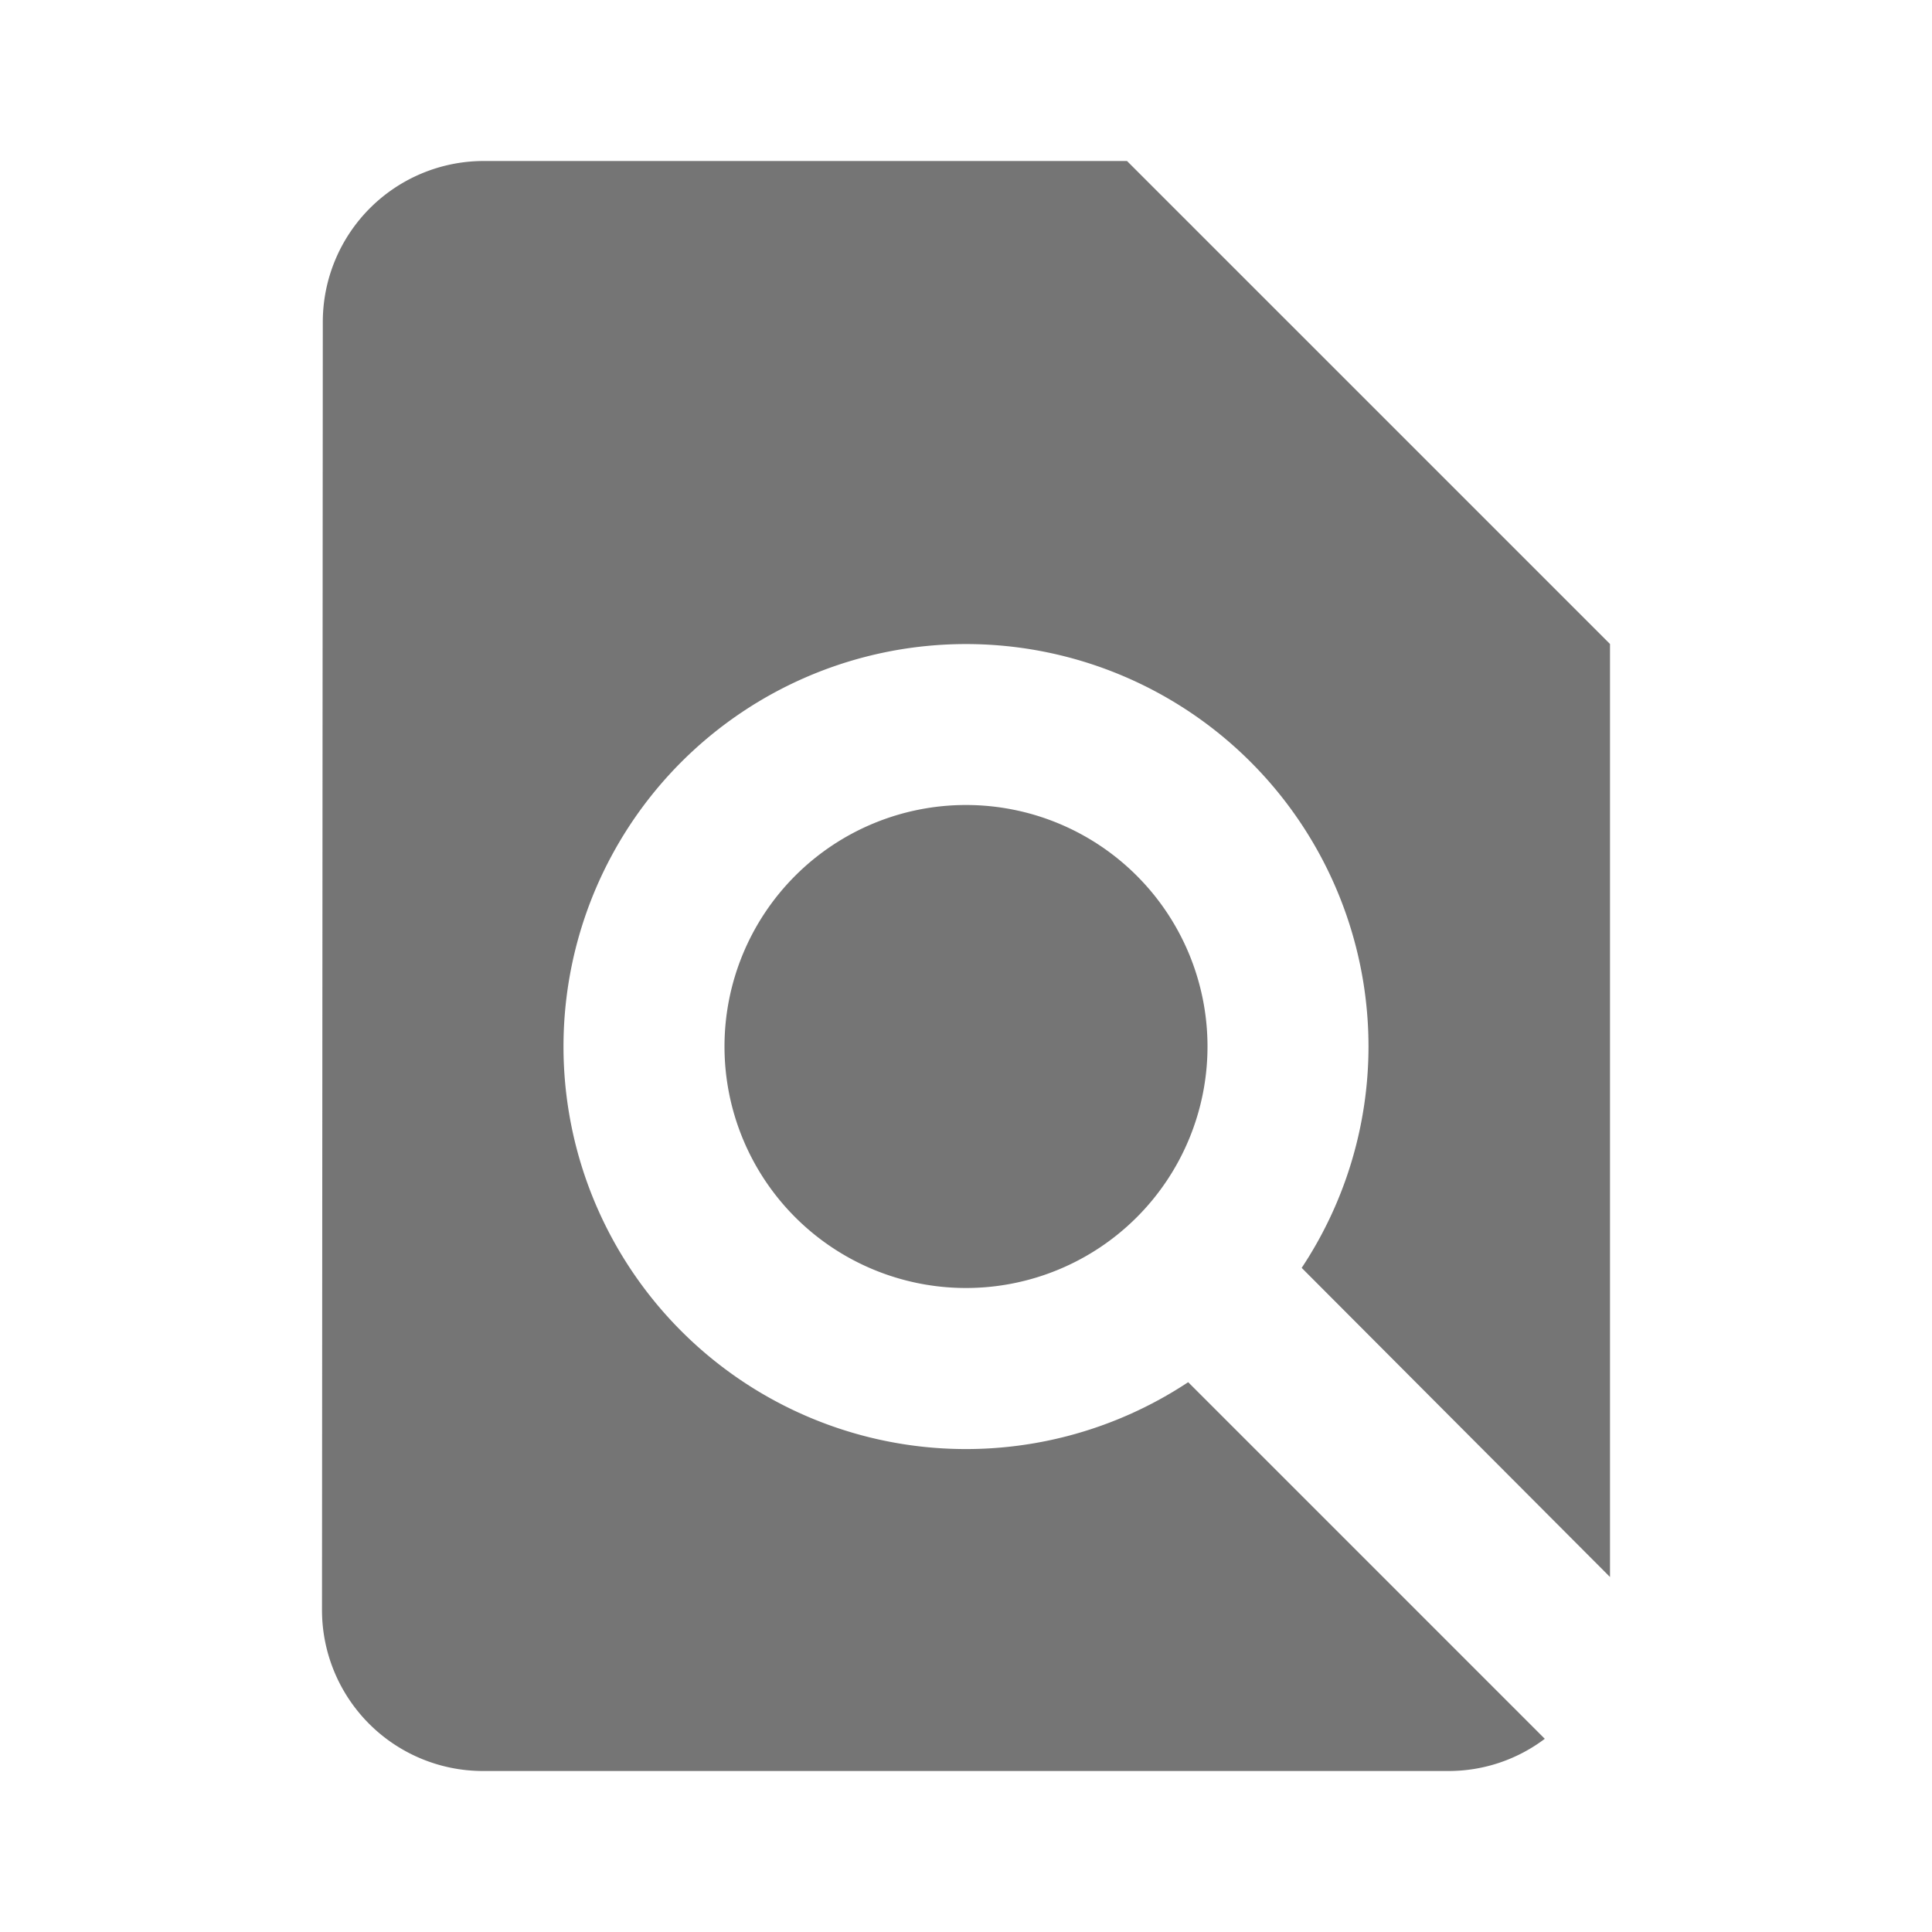
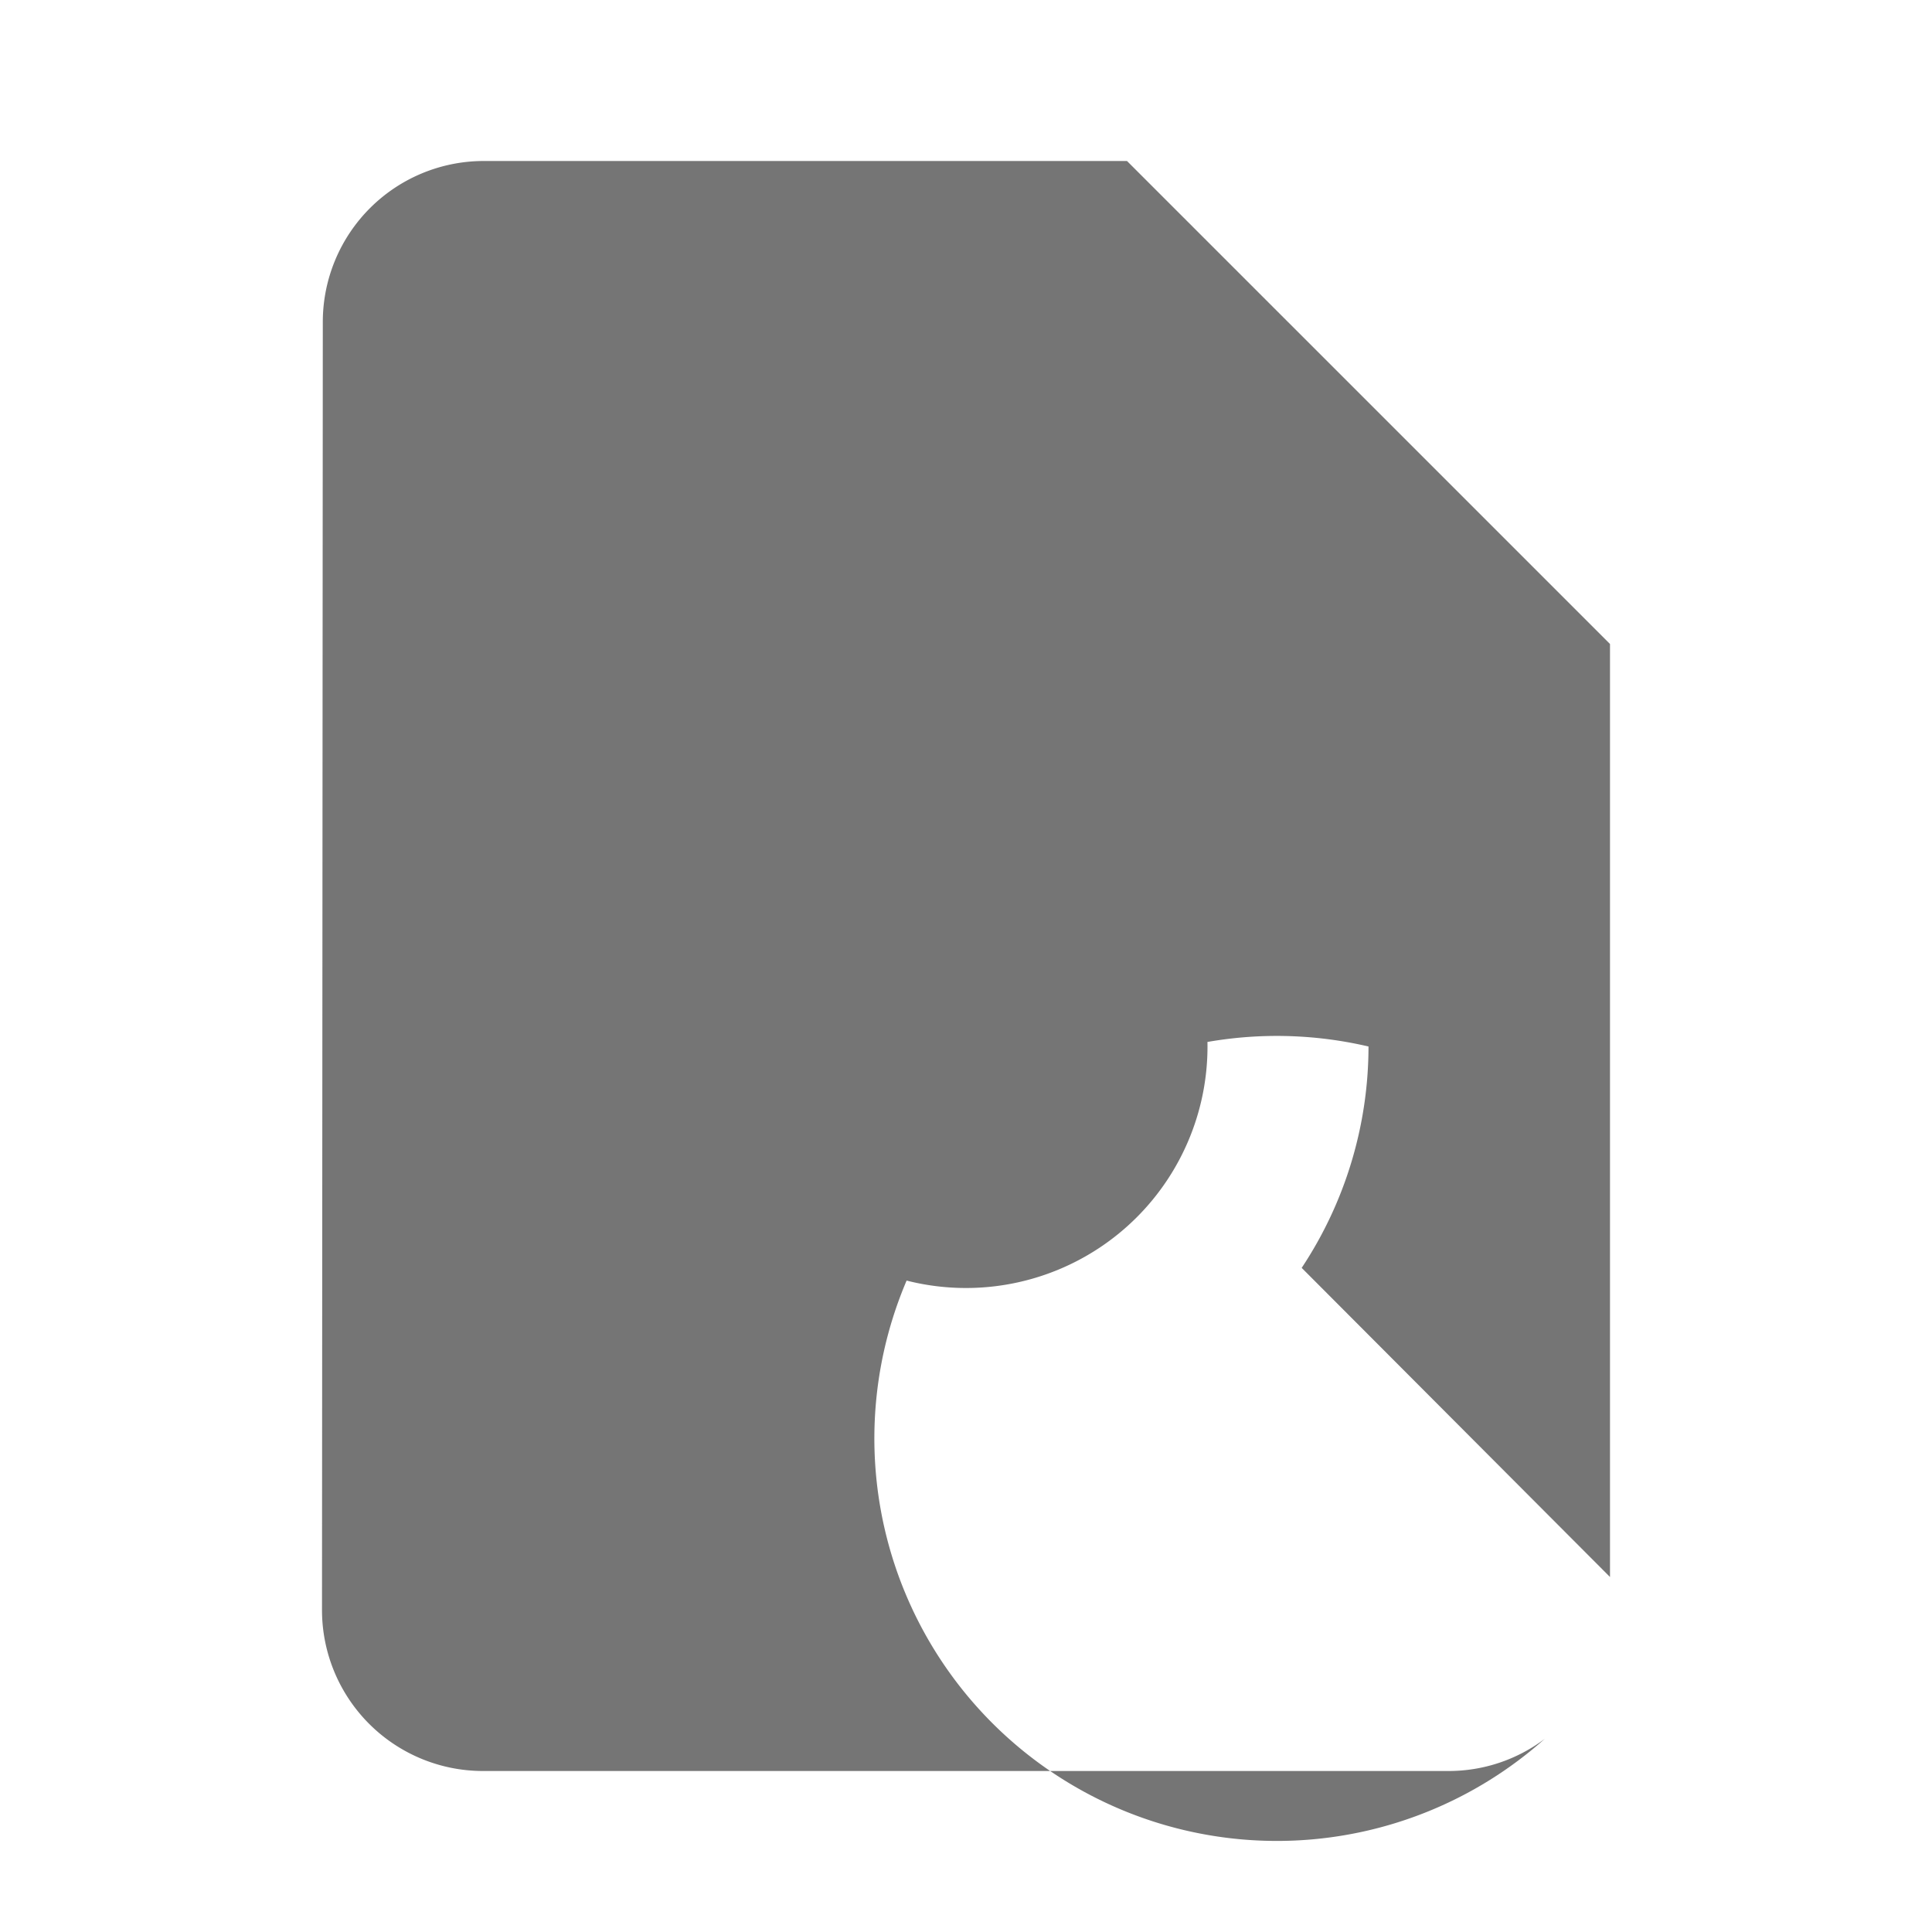
<svg xmlns="http://www.w3.org/2000/svg" id="Layer_1" data-name="Layer 1" viewBox="0 0 24 24">
  <defs>
    <style>.cls-1{fill:none;}.cls-2{fill:#757575;}</style>
  </defs>
  <title>Find in page</title>
-   <path class="cls-1" d="M0,0H24V24H0Z" />
-   <path class="cls-2" d="M20,19.59V8L14,2H6A2,2,0,0,0,4.01,4L4,20a2,2,0,0,0,1.99,2H18a1.982,1.982,0,0,0,1.19-.4l-4.43-4.43A5,5,0,1,1,17,13a4.979,4.979,0,0,1-.83,2.75ZM9,13a3,3,0,1,0,3-3A3,3,0,0,0,9,13Z" />
+   <path class="cls-2" d="M20,19.59V8L14,2H6A2,2,0,0,0,4.01,4L4,20a2,2,0,0,0,1.99,2H18a1.982,1.982,0,0,0,1.19-.4A5,5,0,1,1,17,13a4.979,4.979,0,0,1-.83,2.75ZM9,13a3,3,0,1,0,3-3A3,3,0,0,0,9,13Z" />
</svg>